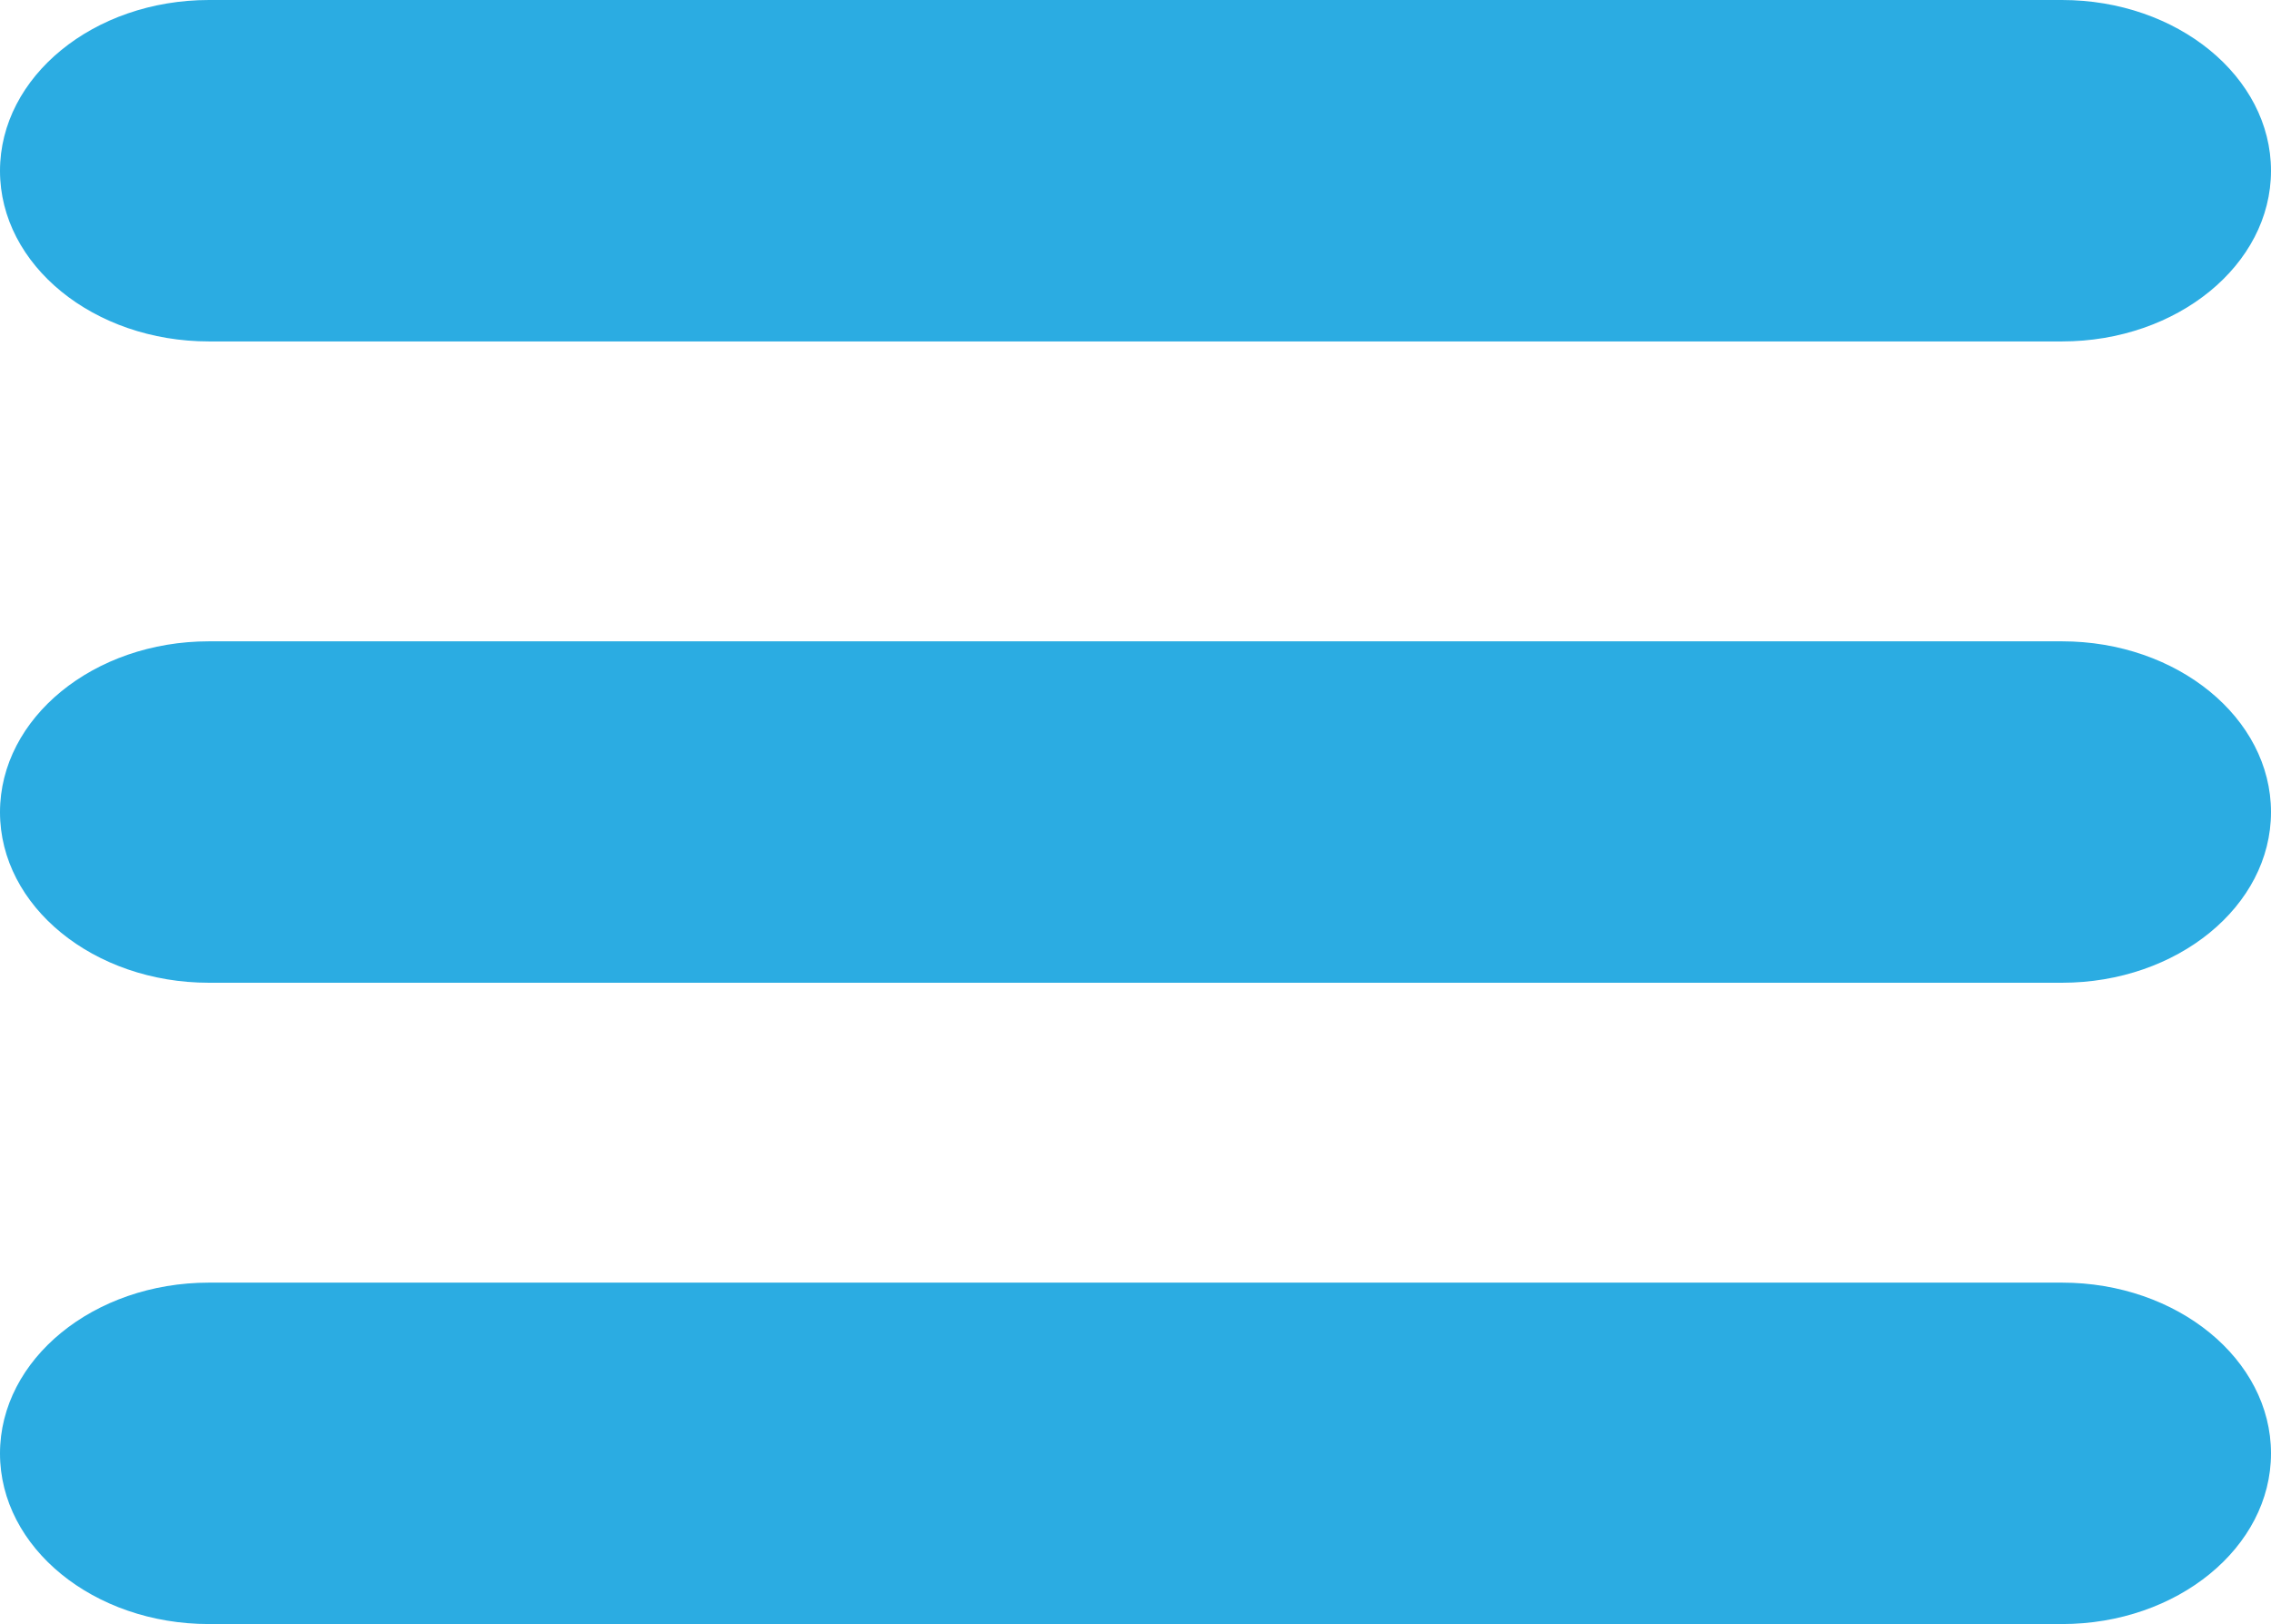
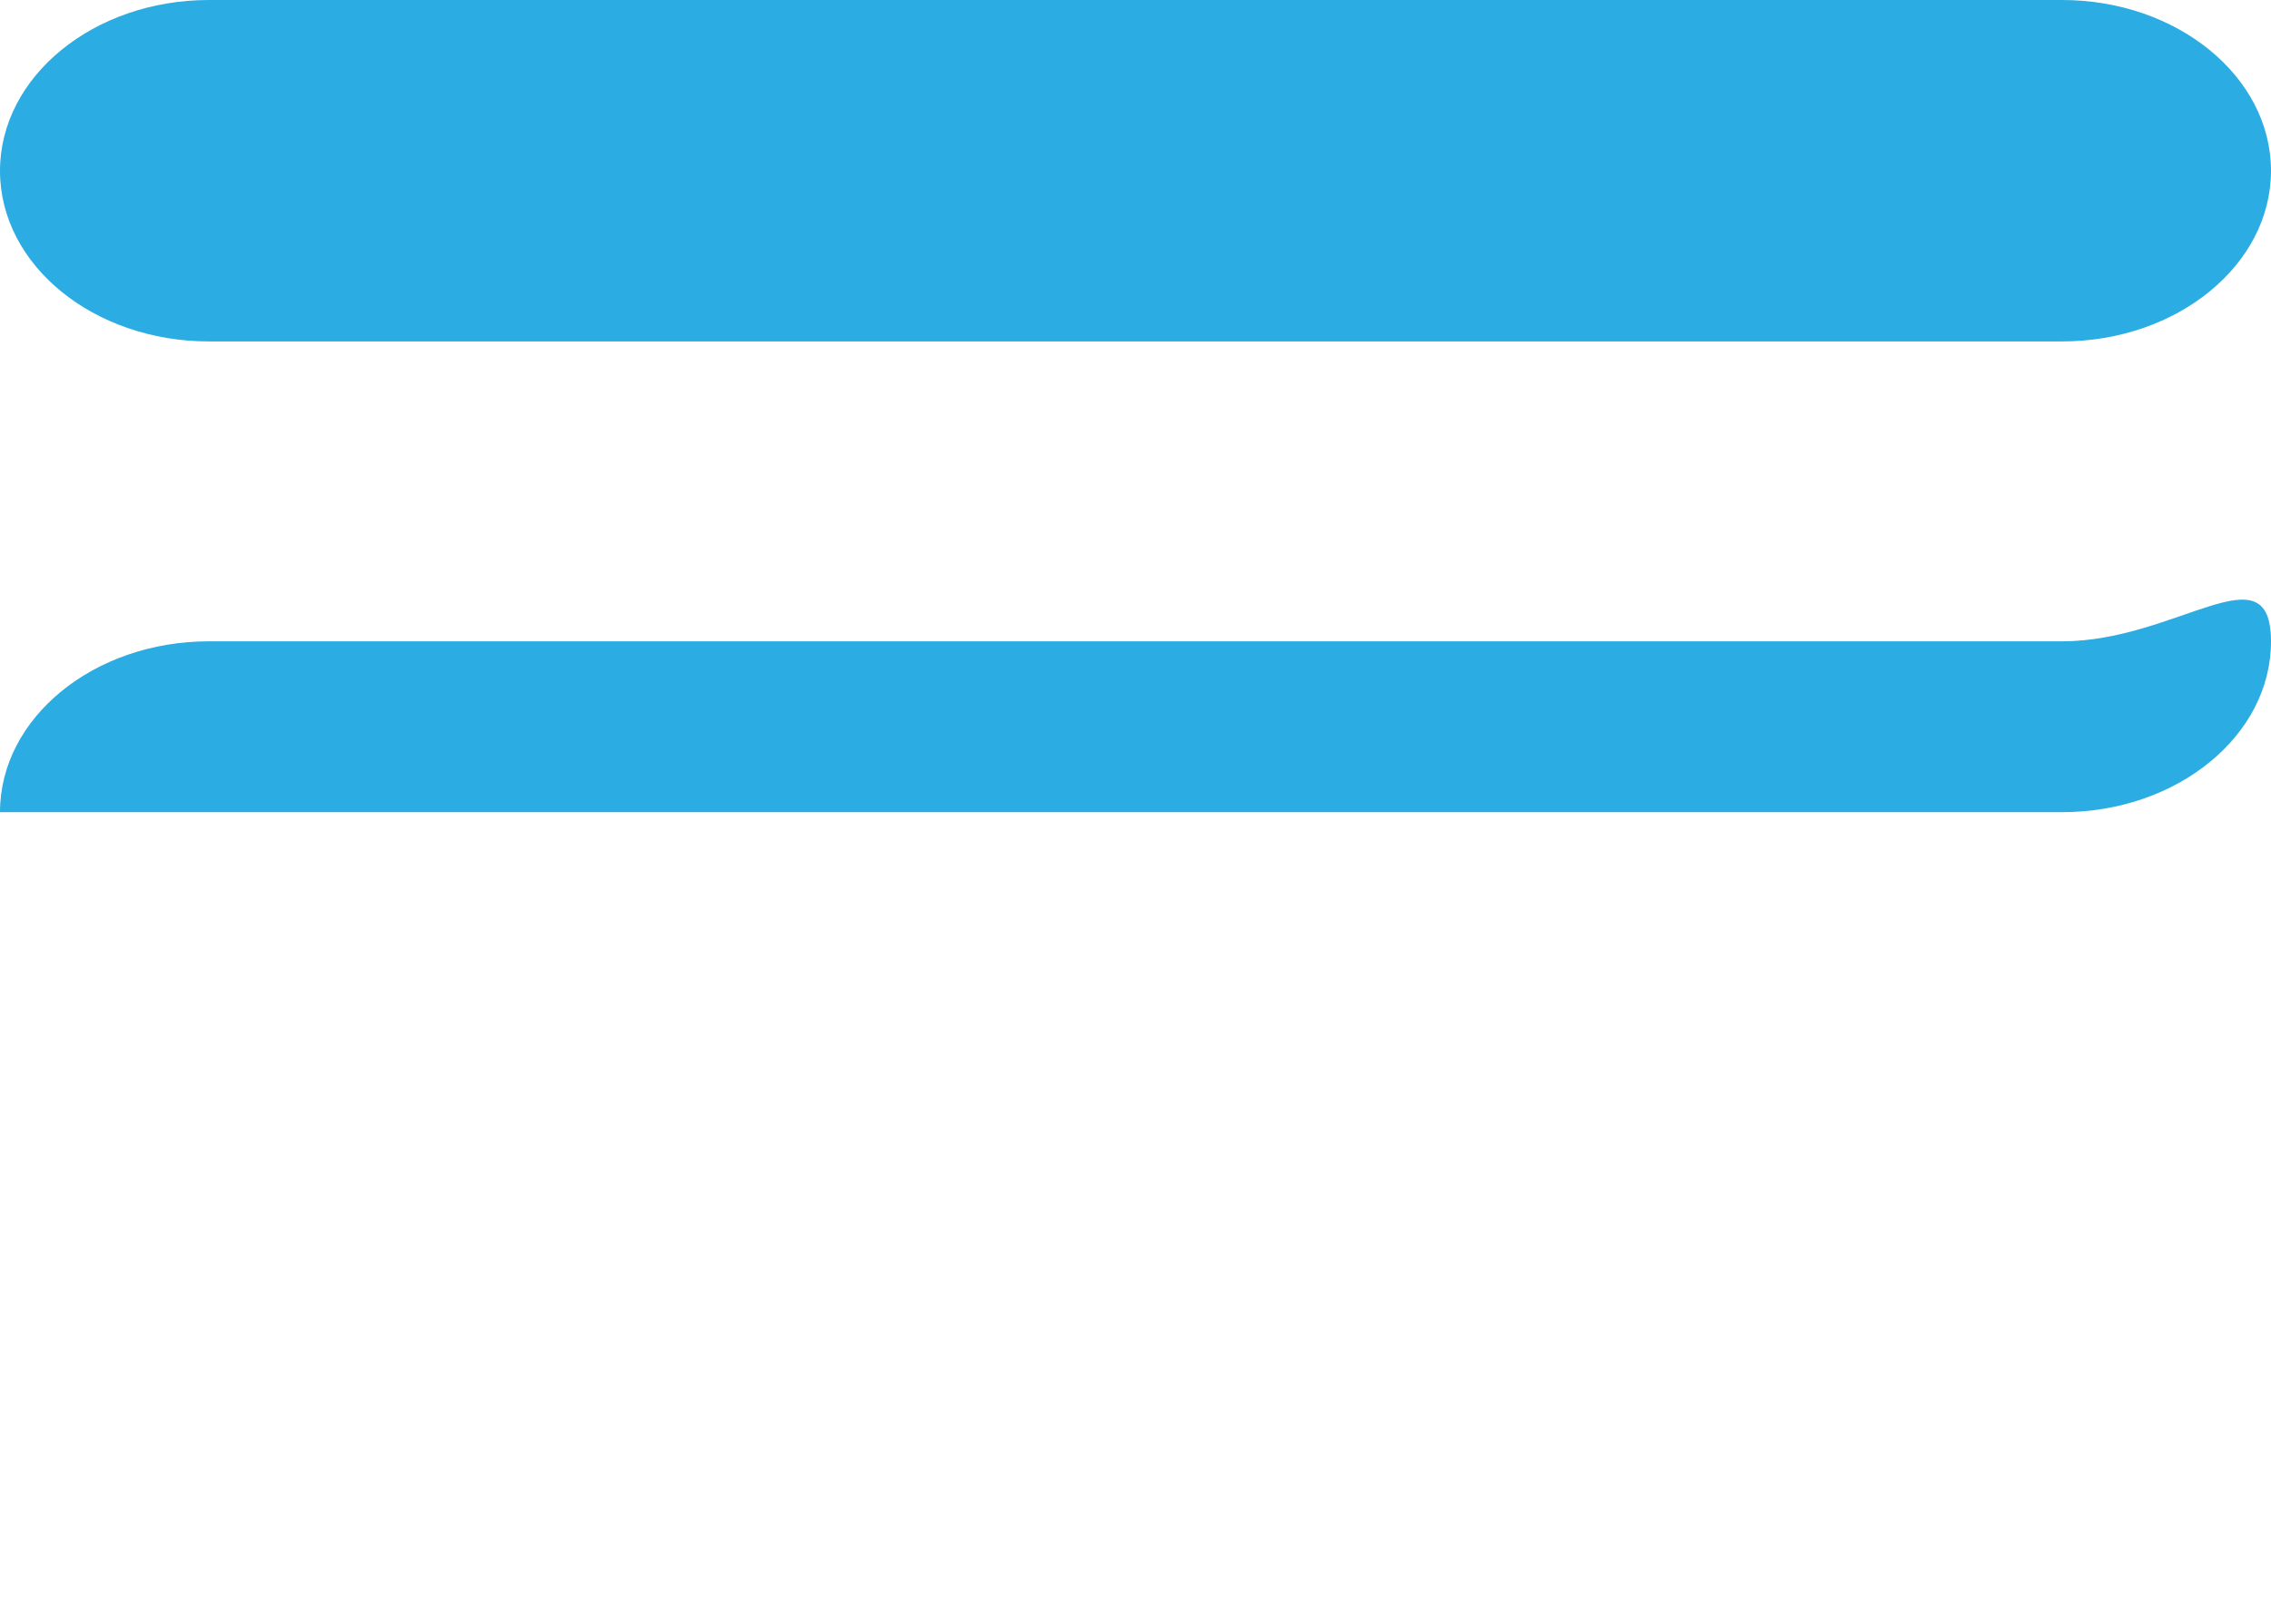
<svg xmlns="http://www.w3.org/2000/svg" width="106.761" height="76.358" viewBox="0 0 106.761 76.358">
  <g id="lista" transform="translate(0 -3.962)">
-     <path id="Trazado_8507" data-name="Trazado 8507" d="M96.936,64.267H9.825C4.407,64.267,0,67.866,0,72.3S4.407,80.32,9.825,80.32H96.936c5.417,0,9.825-3.6,9.825-8.024S102.354,64.267,96.936,64.267Z" fill="#2bace2" />
-     <path id="Trazado_8510" data-name="Trazado 8510" d="M96.936,64.267H9.825C4.407,64.267,0,67.866,0,72.3S4.407,80.32,9.825,80.32H96.936c5.417,0,9.825-3.6,9.825-8.024S102.354,64.267,96.936,64.267Z" transform="translate(0 -30.152)" fill="#2bace2" />
+     <path id="Trazado_8510" data-name="Trazado 8510" d="M96.936,64.267H9.825C4.407,64.267,0,67.866,0,72.3H96.936c5.417,0,9.825-3.6,9.825-8.024S102.354,64.267,96.936,64.267Z" transform="translate(0 -30.152)" fill="#2bace2" />
    <path id="Trazado_8511" data-name="Trazado 8511" d="M96.936,64.267H9.825C4.407,64.267,0,67.866,0,72.3S4.407,80.32,9.825,80.32H96.936c5.417,0,9.825-3.6,9.825-8.024S102.354,64.267,96.936,64.267Z" transform="translate(0 -60.305)" fill="#2bace2" />
  </g>
</svg>